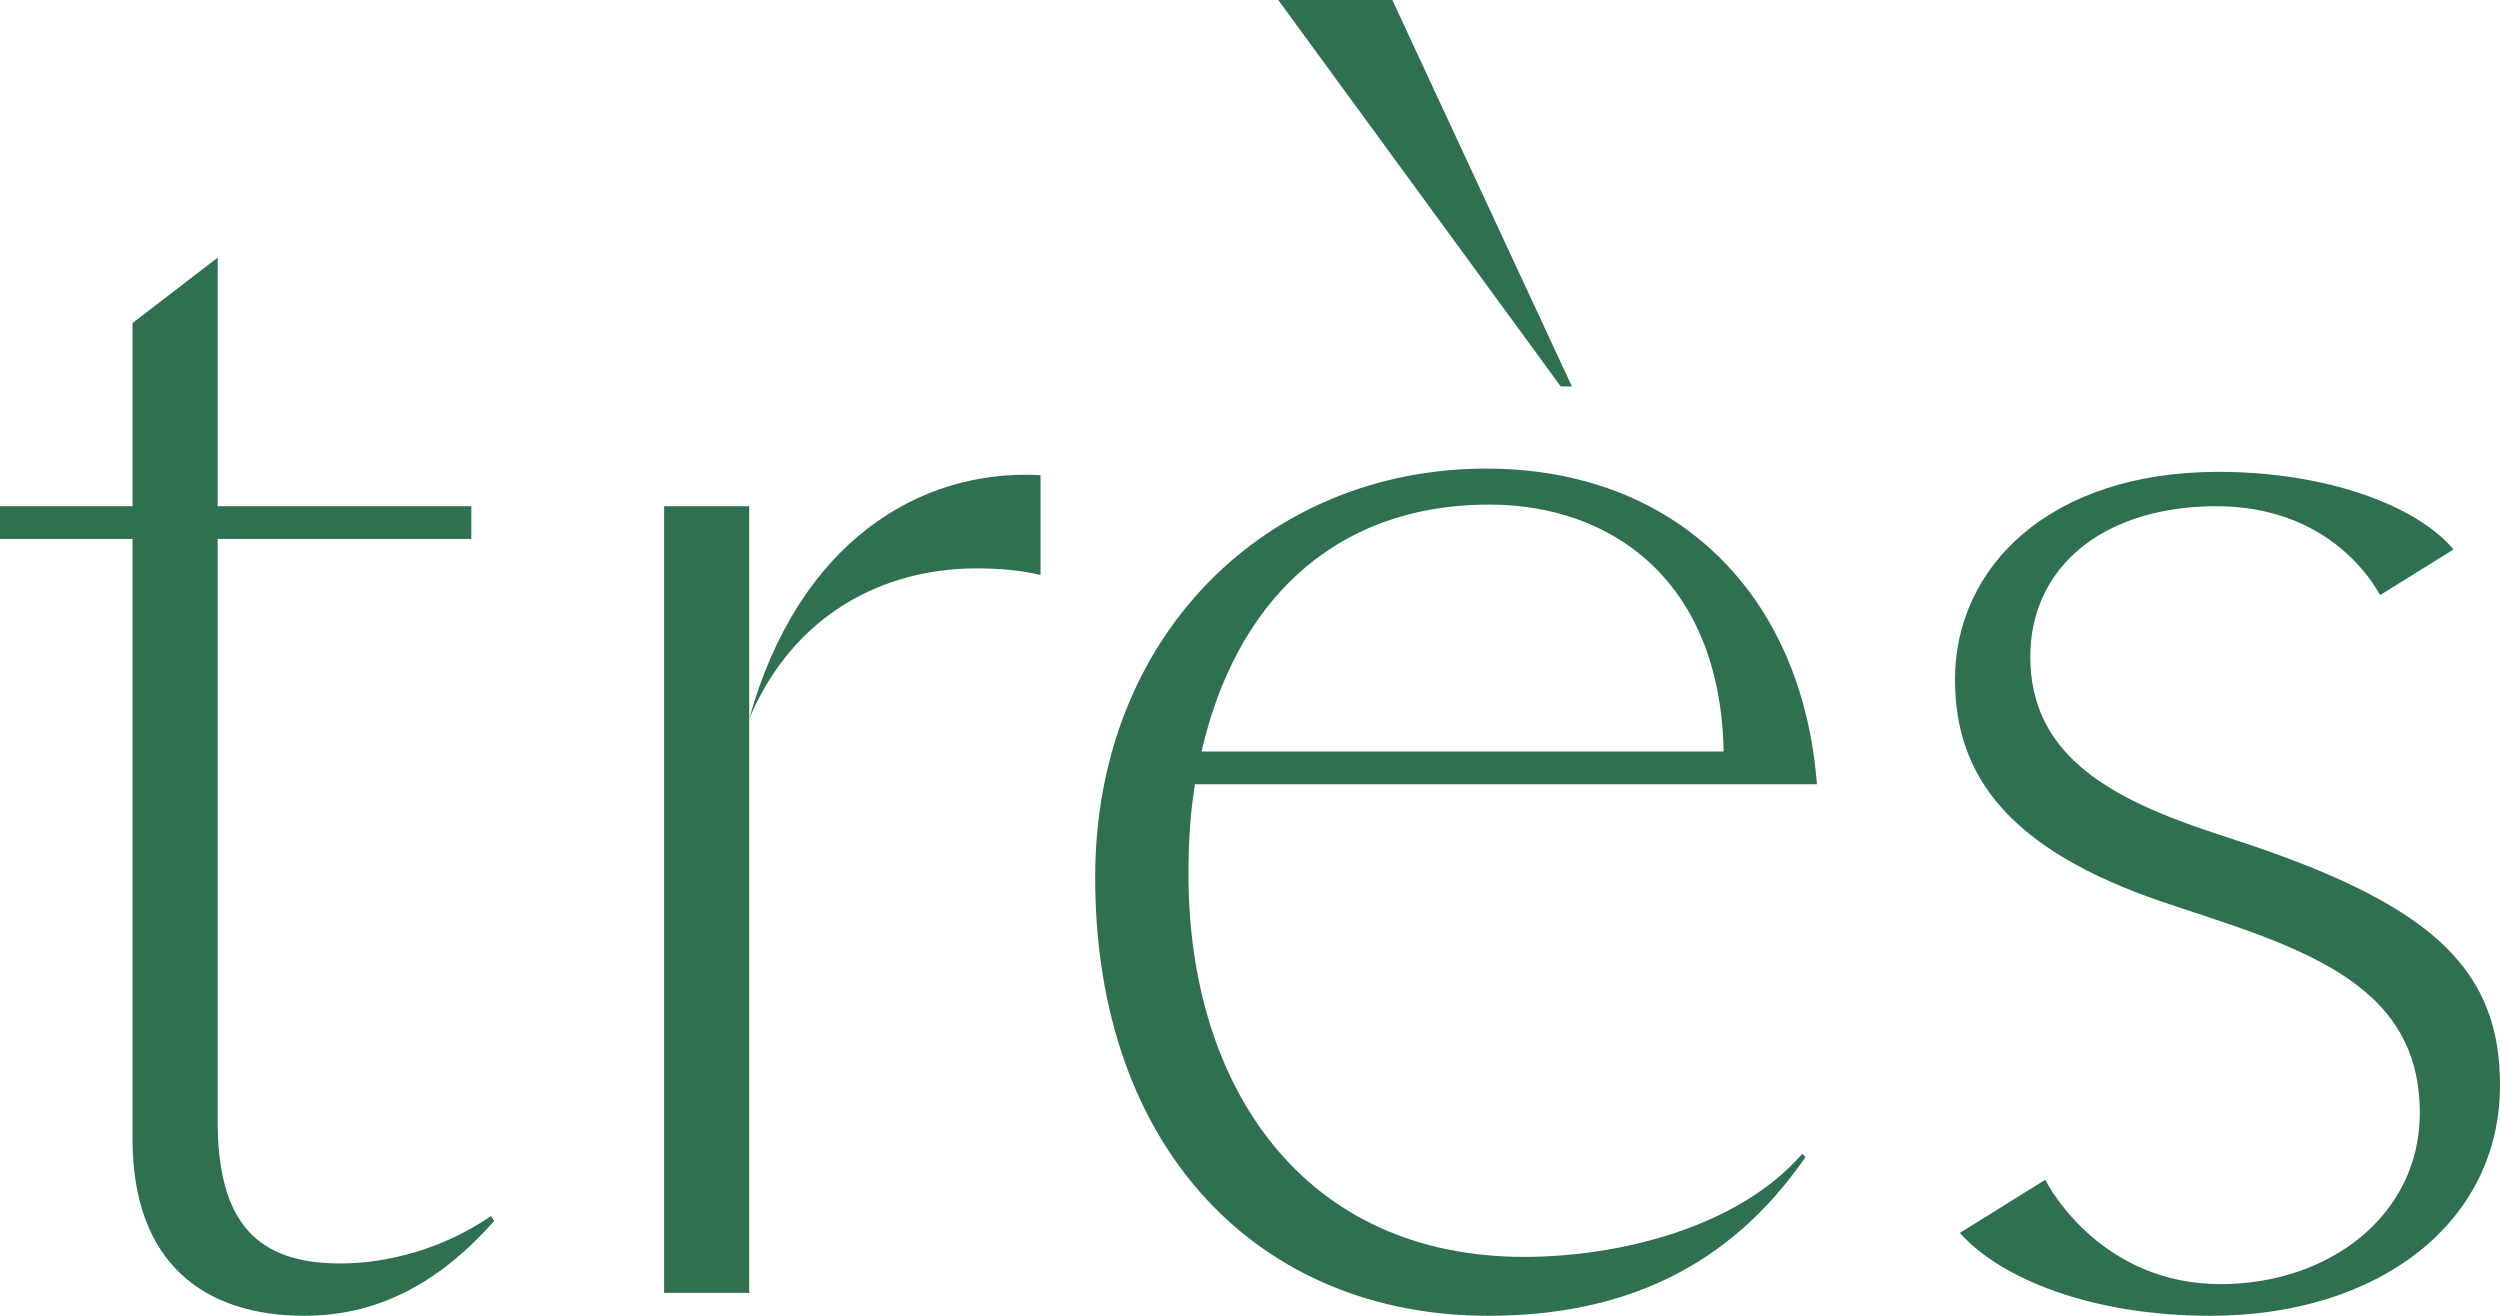
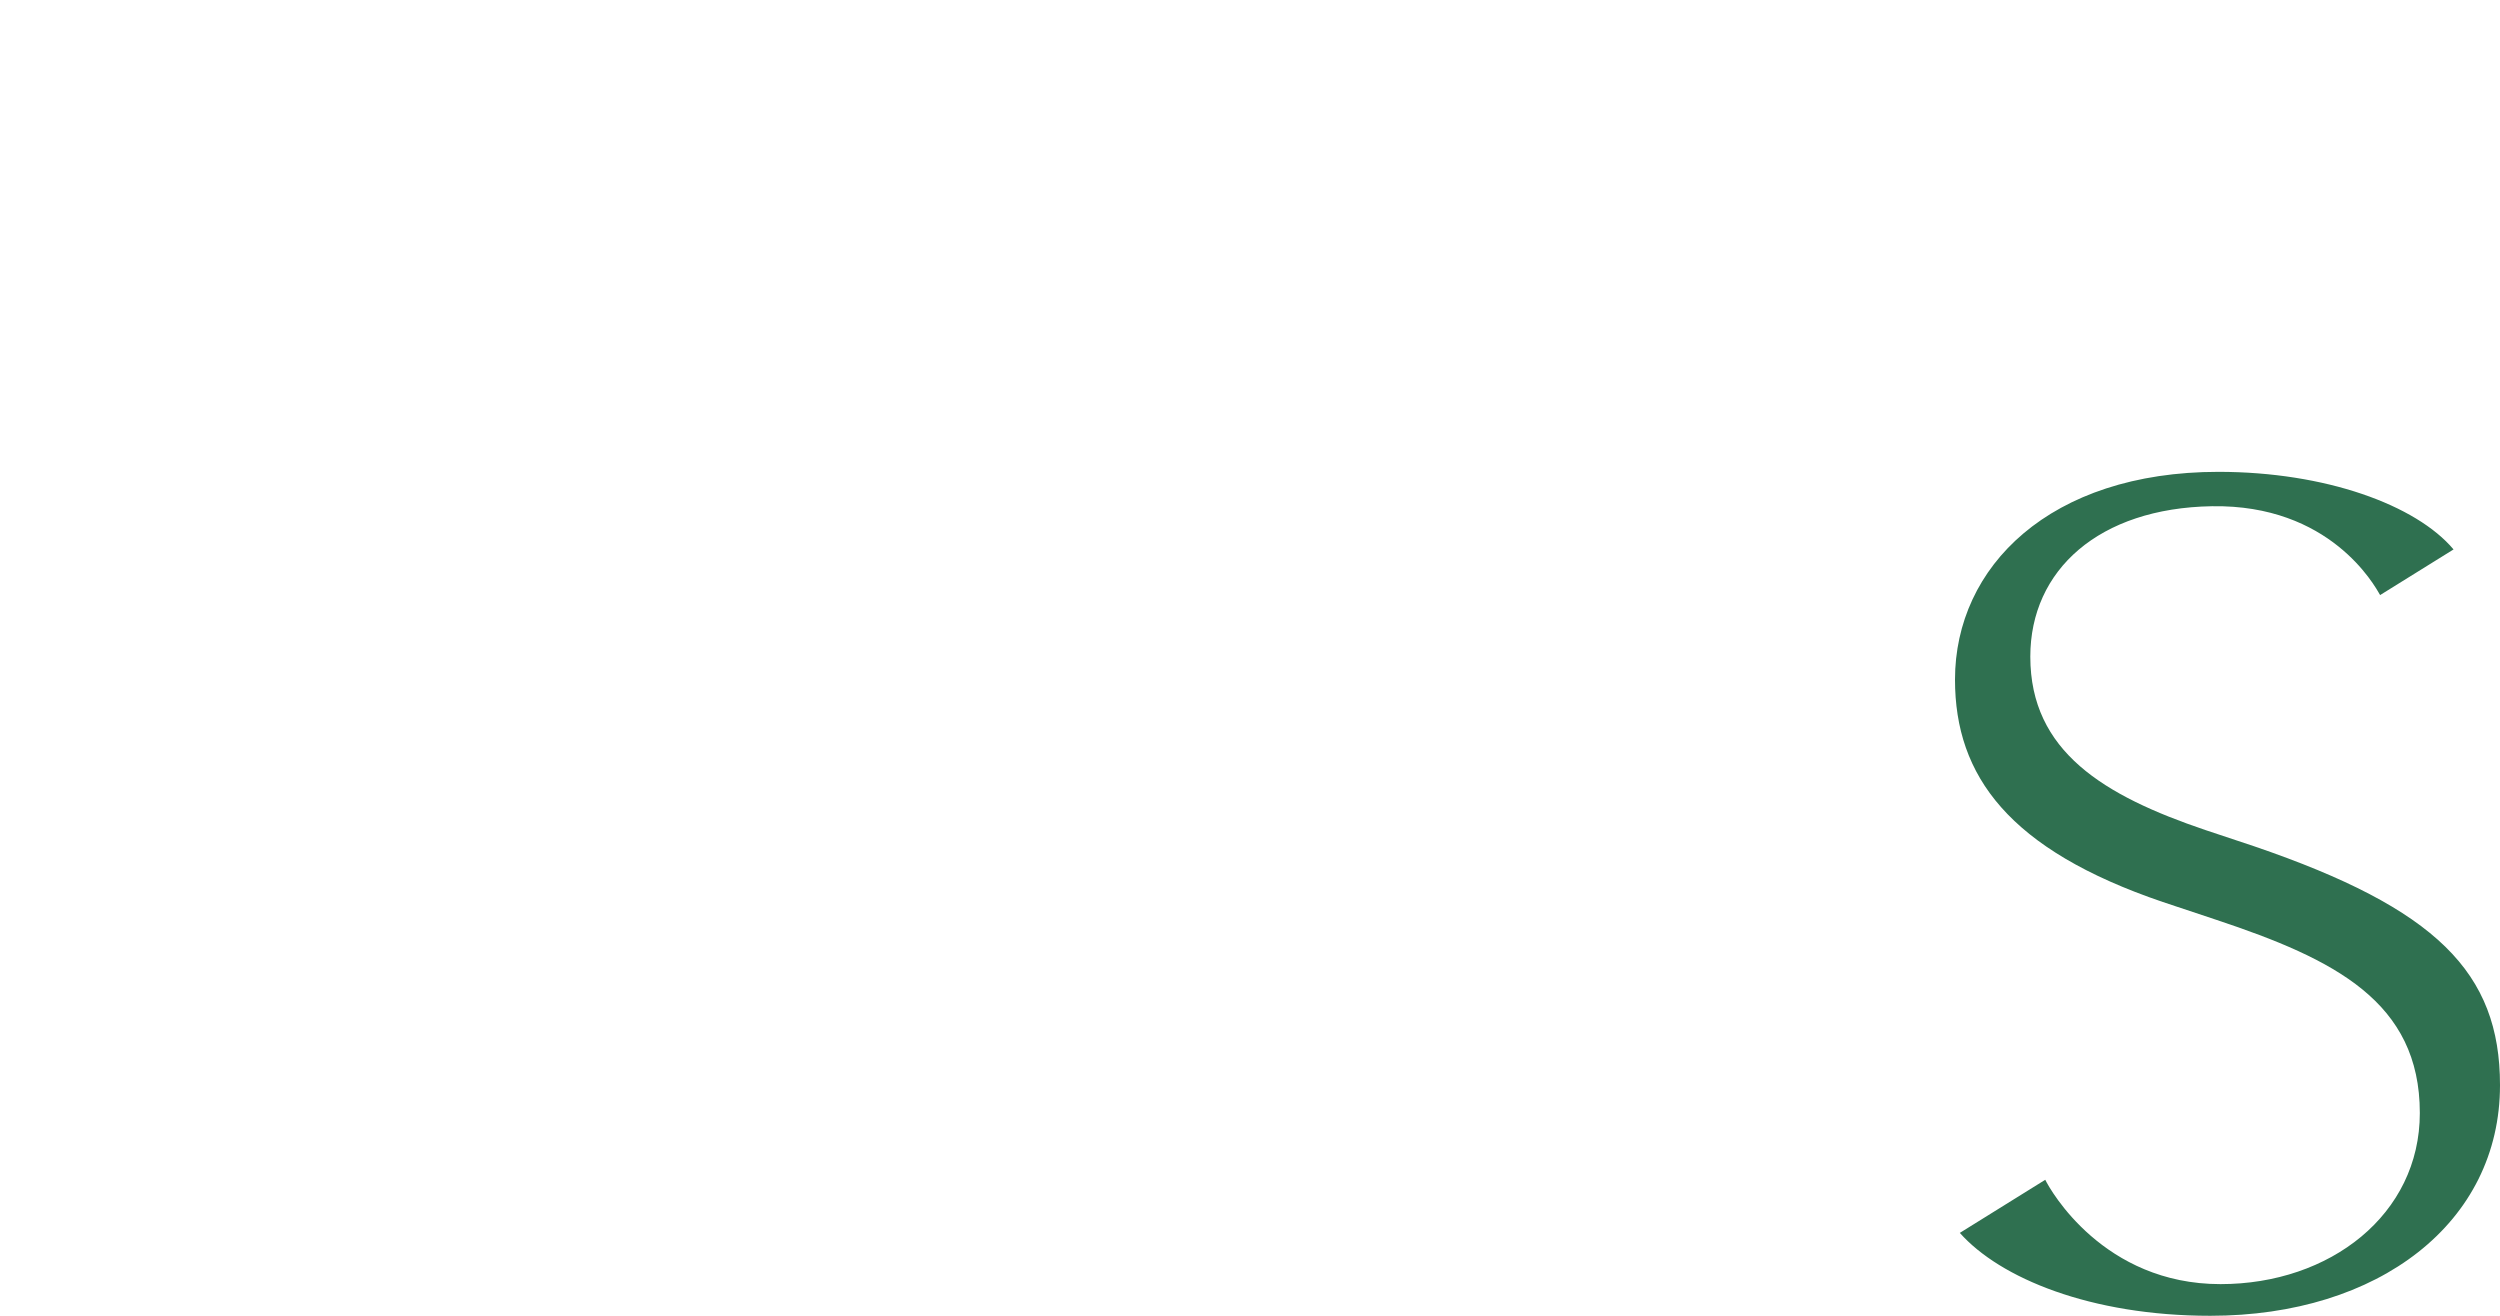
<svg xmlns="http://www.w3.org/2000/svg" width="57" height="30" viewBox="0 0 57 30" fill="none">
-   <path d="M3.022 11.542V7.365L4.963 5.874V11.542H10.746V12.287H4.963V25.562C4.963 27.875 5.858 28.807 7.761 28.807C8.844 28.807 10.112 28.471 11.194 27.725L11.269 27.837C10.112 29.142 8.732 30 6.94 30C4.664 30 3.022 28.807 3.022 25.973V12.287H0V11.542H3.022Z" fill="#2F7050" />
-   <path d="M23.724 10.833V13.108C23.239 12.996 22.754 12.959 22.269 12.959C20.142 12.959 18.09 14.003 17.082 16.389C18.202 12.362 20.963 10.684 23.724 10.833ZM17.082 29.478H15.142V11.542H17.082V29.478Z" fill="#2F7050" />
-   <path d="M27.396 17.135H39.299C39.224 13.22 36.725 11.505 33.963 11.505C30.306 11.505 28.142 13.854 27.396 17.135ZM33.926 30C28.739 30 24.97 26.234 24.97 20.007C24.97 14.487 28.888 10.684 33.888 10.684C38.18 10.684 41.09 13.518 41.426 17.881H27.246C27.135 18.552 27.097 19.223 27.097 19.932C27.097 24.817 29.747 28.657 34.747 28.657C36.911 28.657 39.635 27.987 41.09 26.308L41.165 26.383C39.411 28.919 36.986 30 33.926 30Z" fill="#2F7050" />
  <path d="M51.403 19.298L50.283 18.925C47.97 18.142 46.291 17.135 46.291 14.972C46.291 12.996 47.858 11.584 50.432 11.542C53.122 11.498 54.139 13.341 54.266 13.568L55.941 12.527C55.086 11.512 53.018 10.758 50.581 10.758C46.738 10.758 44.574 12.921 44.574 15.495C44.574 17.694 45.806 19.373 49.313 20.566L50.544 20.976C53.231 21.871 55.172 22.841 55.172 25.377C55.172 27.691 53.127 29.278 50.627 29.278C47.96 29.278 46.748 27.139 46.632 26.899L44.684 28.11C45.598 29.14 47.664 30 50.395 30C54.239 30 57 27.875 57 24.742C57 22.169 55.544 20.715 51.403 19.298Z" fill="#2F7050" />
-   <path d="M29.144 0H31.745L35.84 8.812H35.586L29.144 0Z" fill="#2F7050" />
</svg>